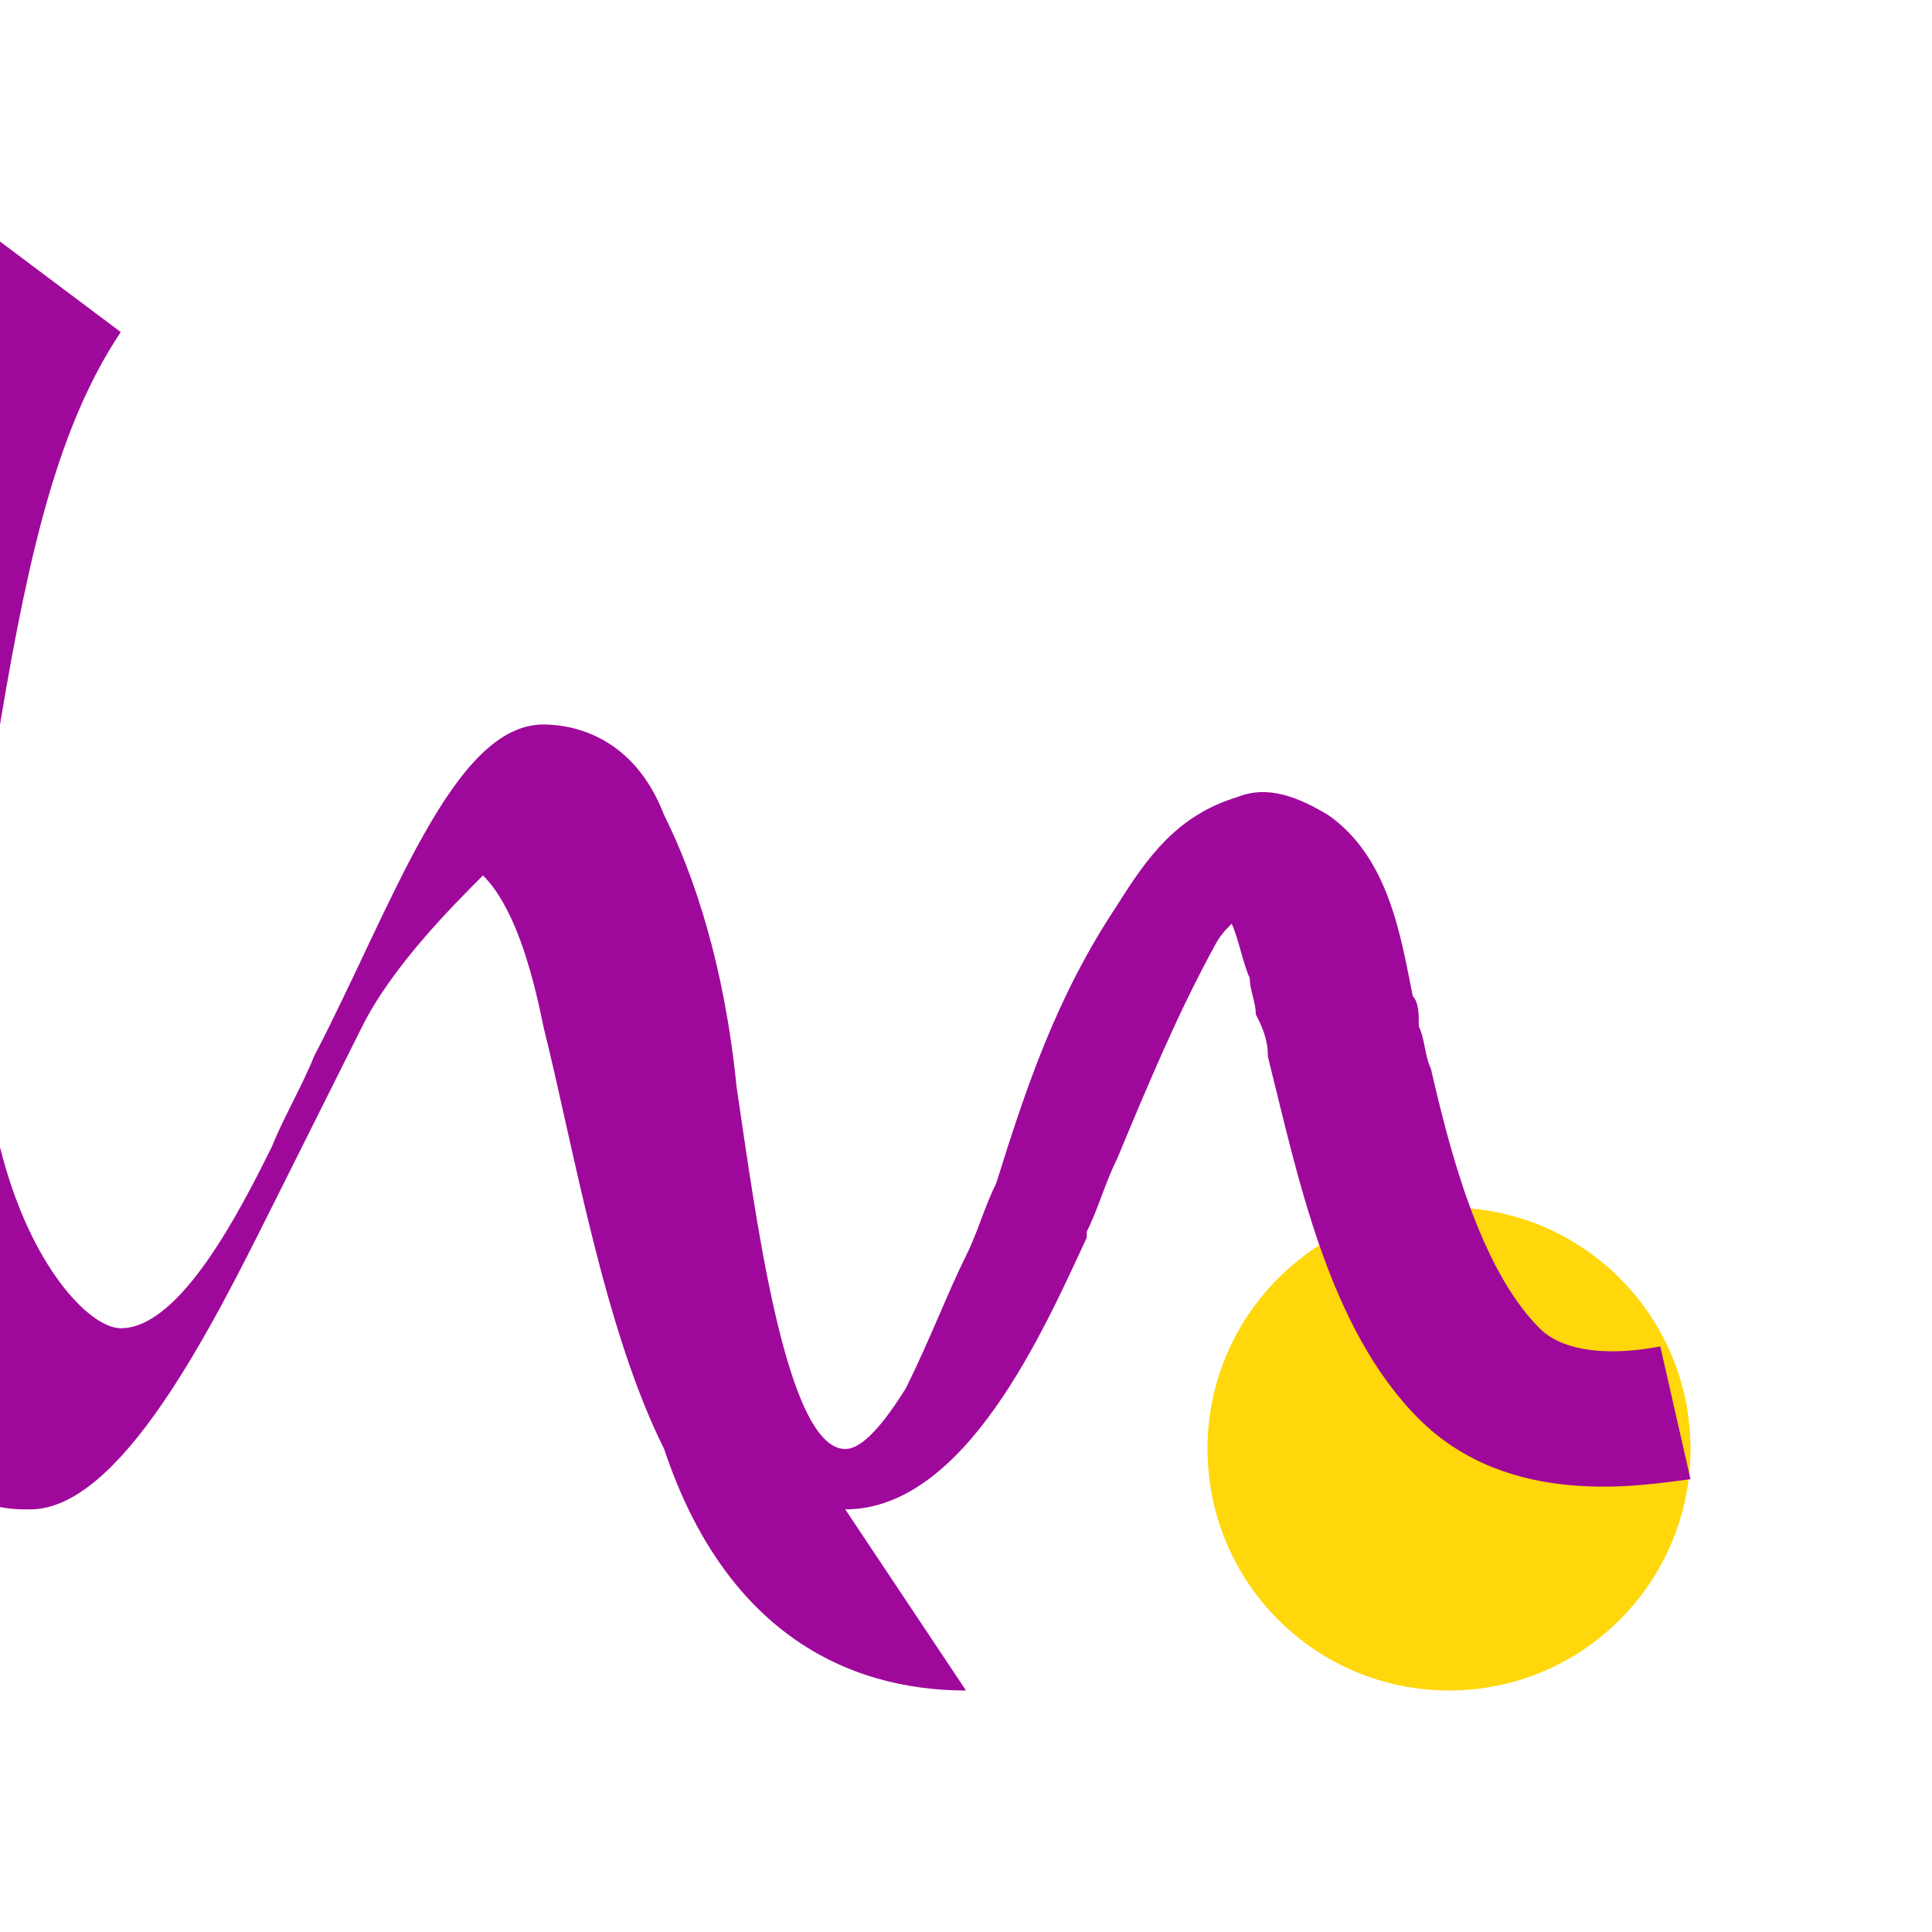
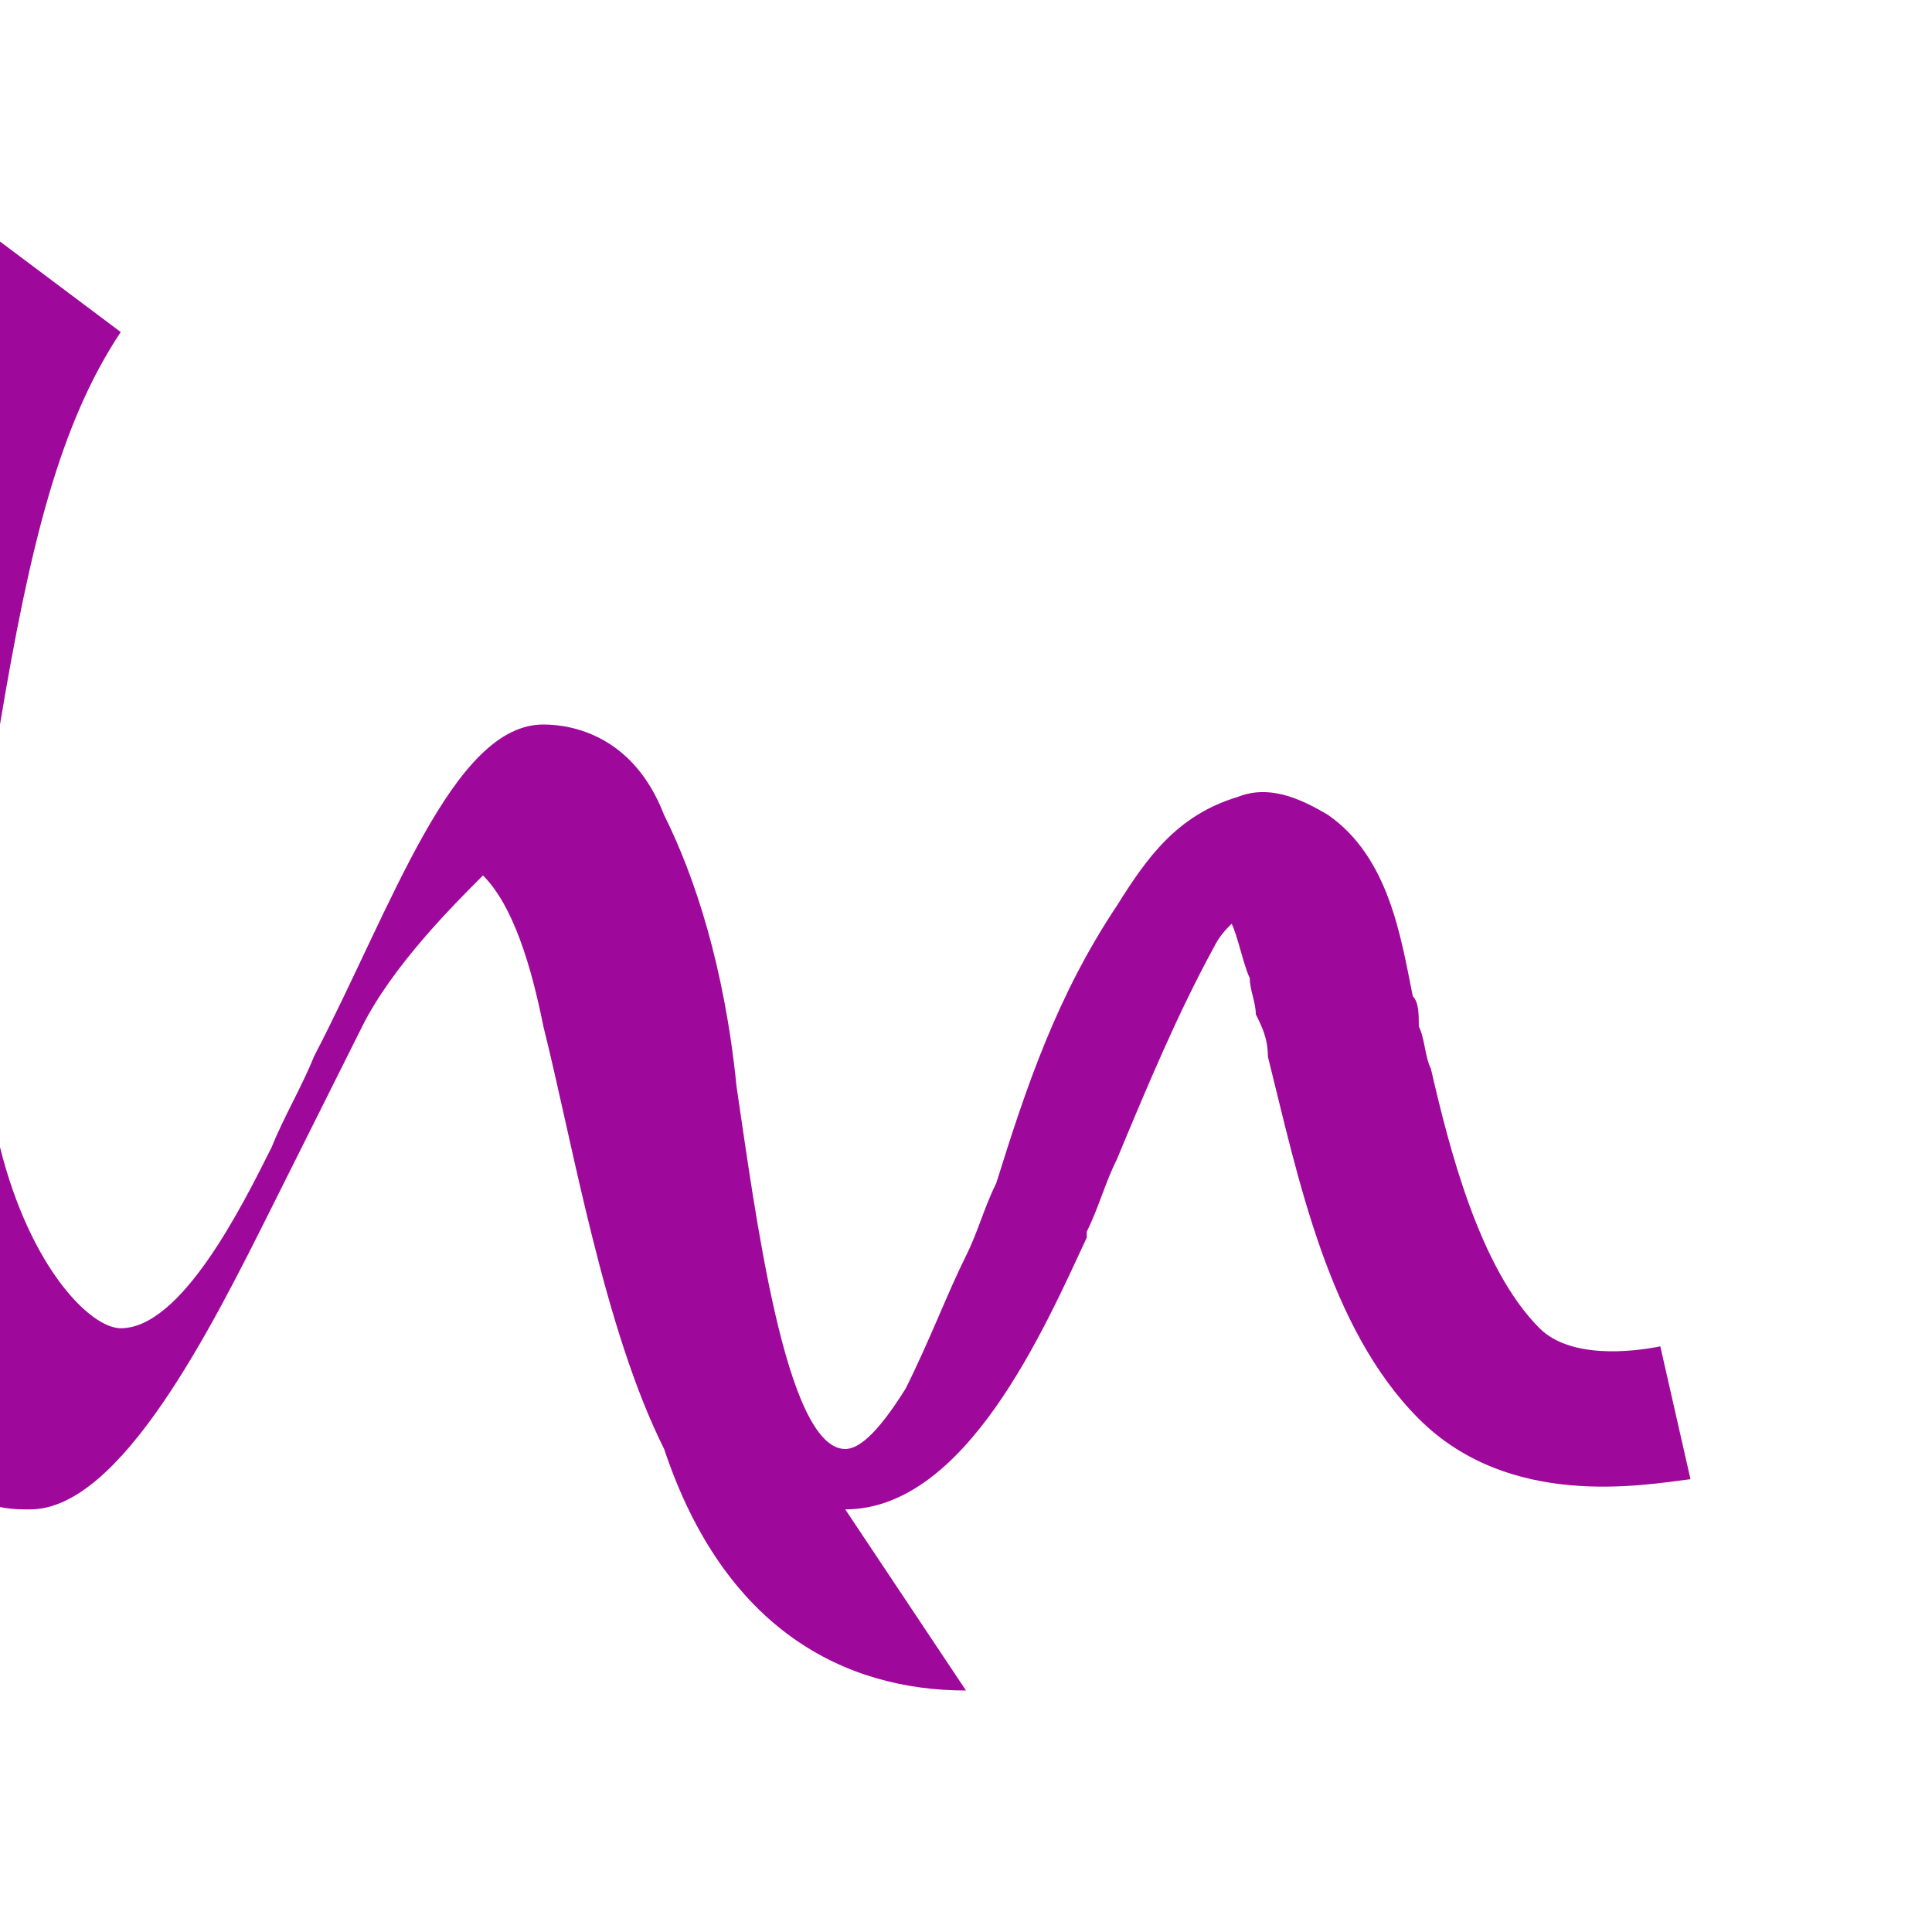
<svg xmlns="http://www.w3.org/2000/svg" width="32" height="32" viewBox="0 0 32 32" fill="none">
-   <circle cx="24" cy="24" r="4" fill="#FFD70B" />
  <path d="M16 28C14 28 12 27 11 24C10 22 9.5 19 9 17C8.8 16 8.5 15 8 14.5C7.5 15 6.5 16 6 17C5.5 18 5 19 4.5 20C3.5 22 2 25 0.5 25H0.4C-2 25 -3 21 -3.2 20C-4 17 -3.5 14 -3 12C-2.5 9 -1.5 6 0 4L2 5.5C1 7 0.5 9 0 12C-0.5 15 -0.5 17 0 19C0.5 21 1.5 22 2 22C3 22 4 20 4.5 19C4.7 18.5 5 18 5.2 17.5C6.5 15 7.5 12 9 12C9.5 12 10.5 12.2 11 13.5C11.5 14.5 12 16 12.2 18C12.5 20 13 24 14 24C14.2 24 14.5 23.8 15 23C15.4 22.2 15.7 21.4 16 20.8C16.2 20.4 16.3 20 16.5 19.6C17 18 17.5 16.5 18.5 15C19 14.2 19.5 13.5 20.5 13.2C21 13 21.5 13.2 22 13.5C23 14.2 23.2 15.5 23.4 16.5C23.5 16.6 23.5 16.8 23.5 17C23.6 17.2 23.6 17.5 23.7 17.7C24 19 24.5 21 25.5 22C26 22.5 27 22.4 27.5 22.3L28 24.5C27.2 24.6 25 25 23.5 23.5C22 22 21.5 19.5 21 17.5C21 17.2 20.9 17 20.8 16.8C20.8 16.6 20.7 16.4 20.7 16.2C20.6 16 20.5 15.5 20.4 15.3C20.3 15.4 20.2 15.5 20.1 15.7C19.5 16.8 19 18 18.5 19.2C18.3 19.6 18.2 20 18 20.4C18 20.4 18 20.5 18 20.5C17.3 22 16 25 14 25C14 25 14 25 14 25" fill="#9F099B" />
</svg>